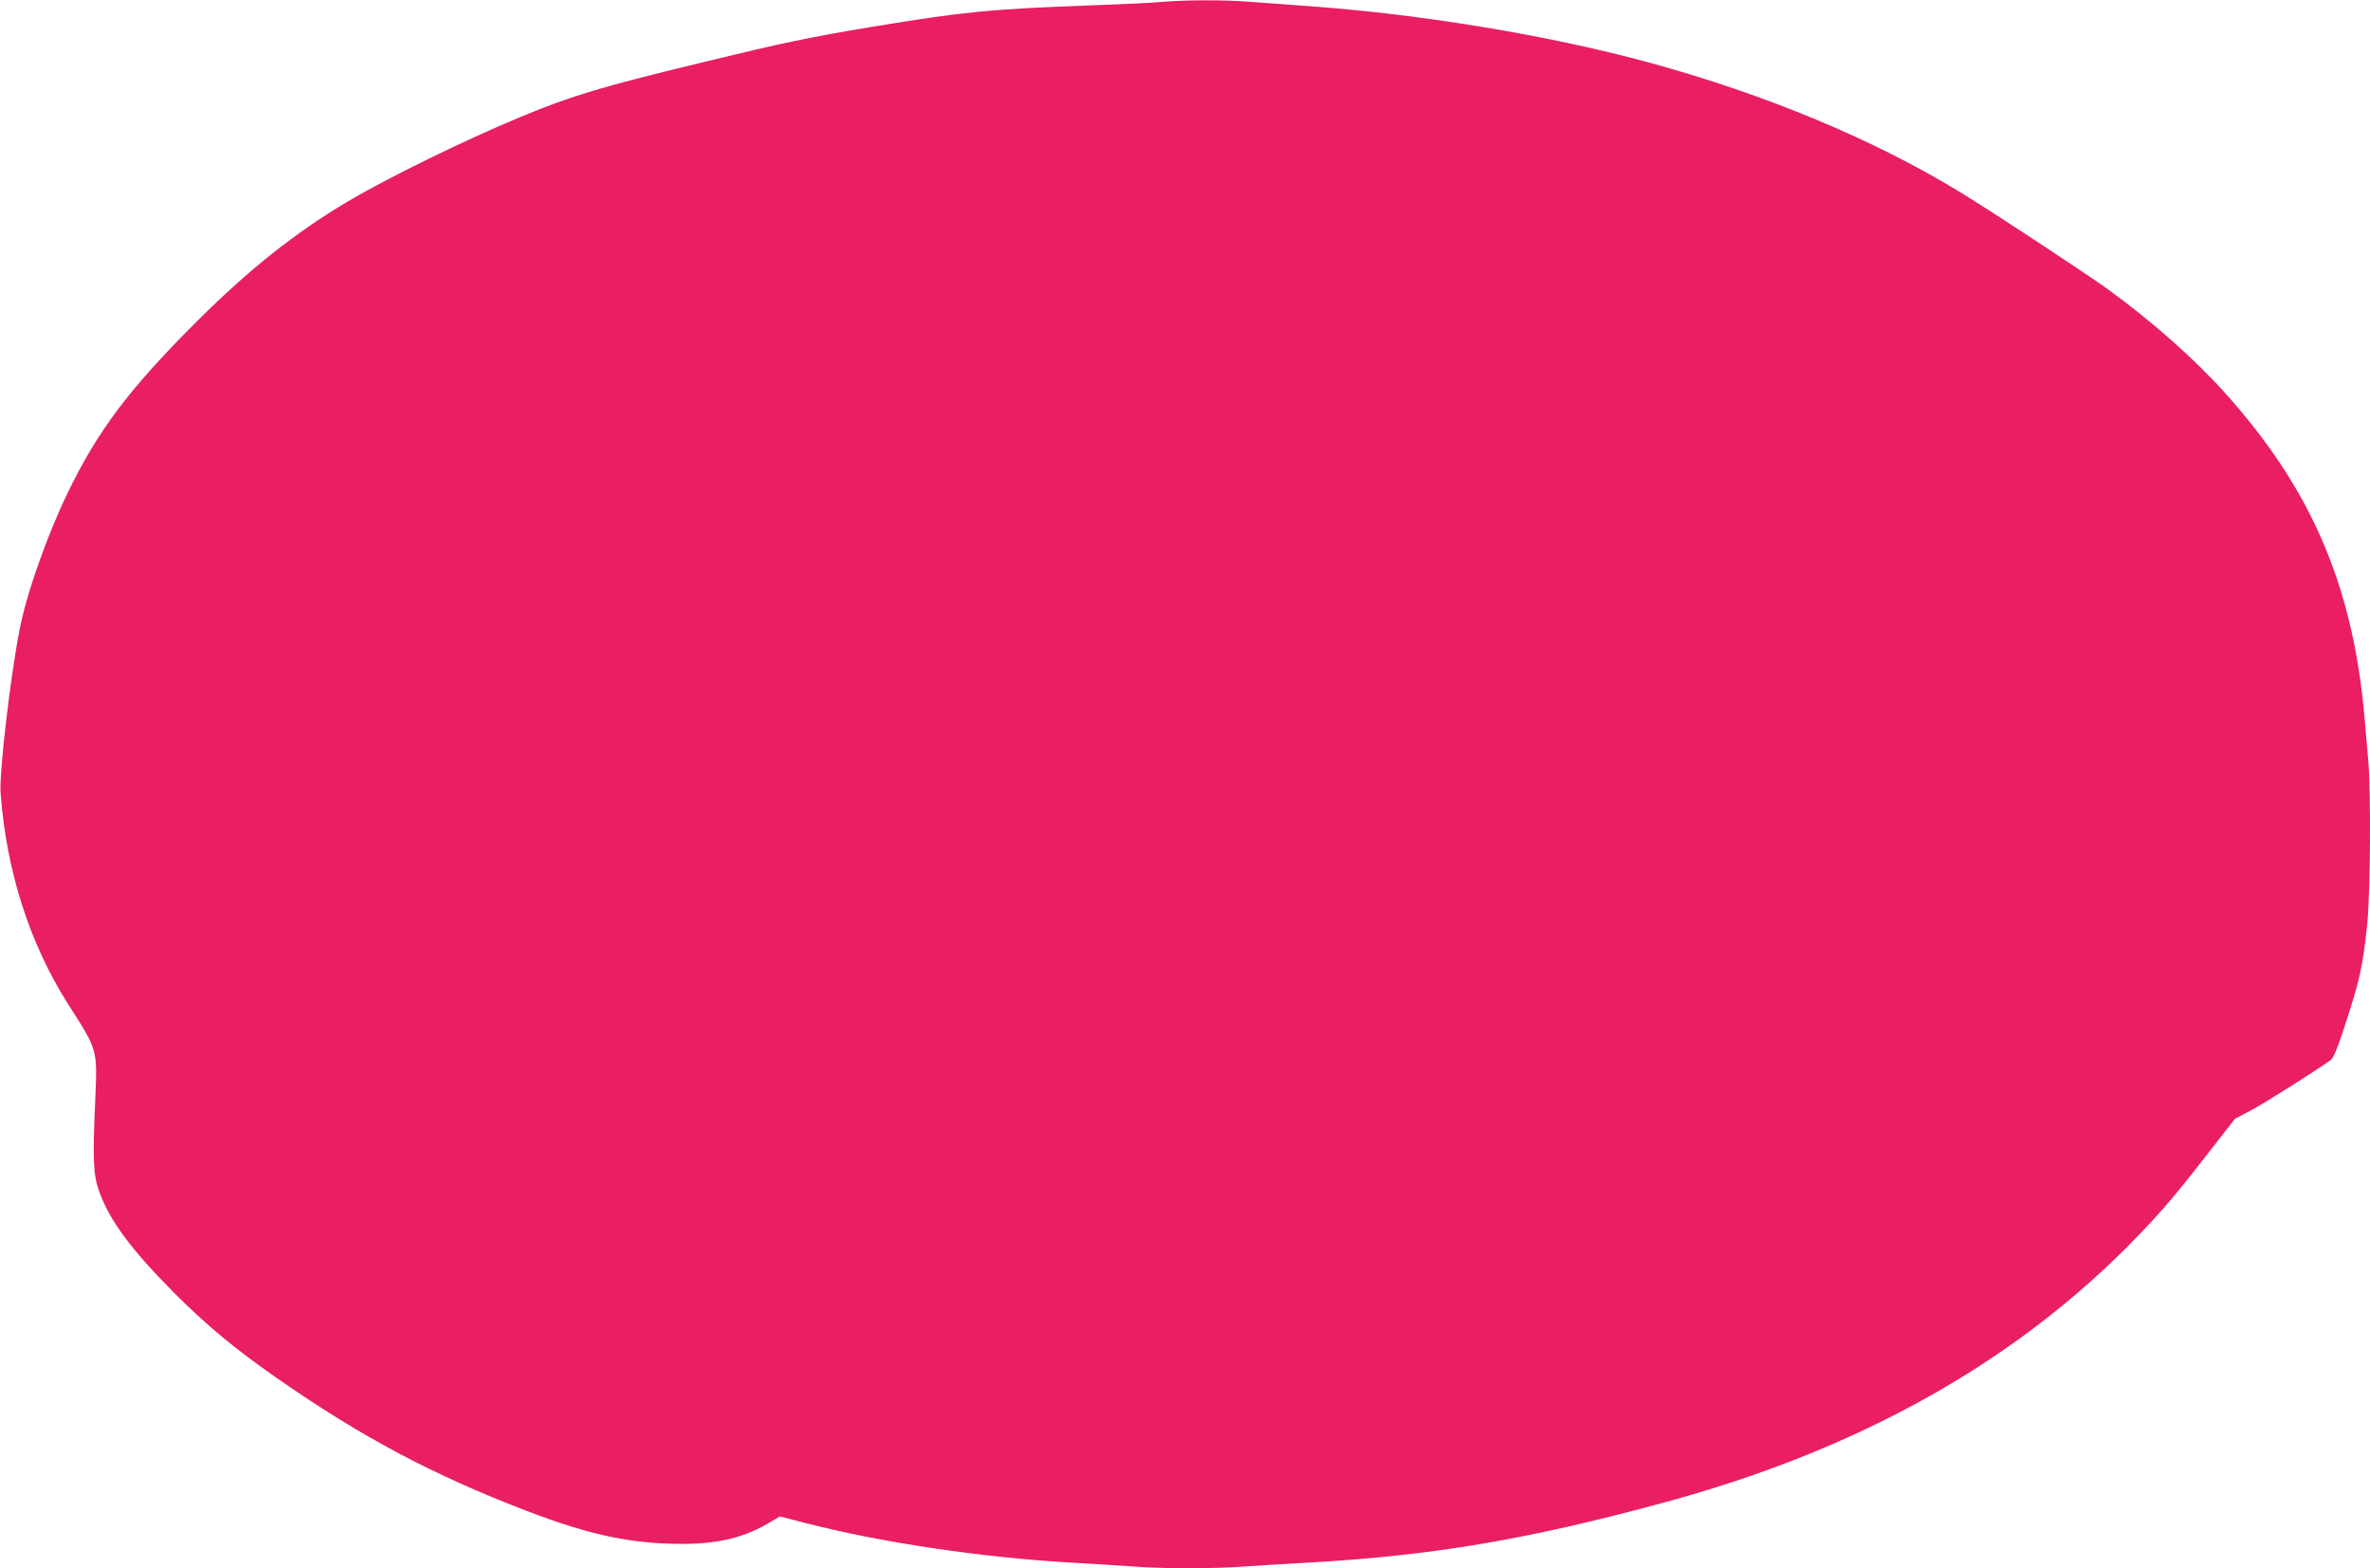
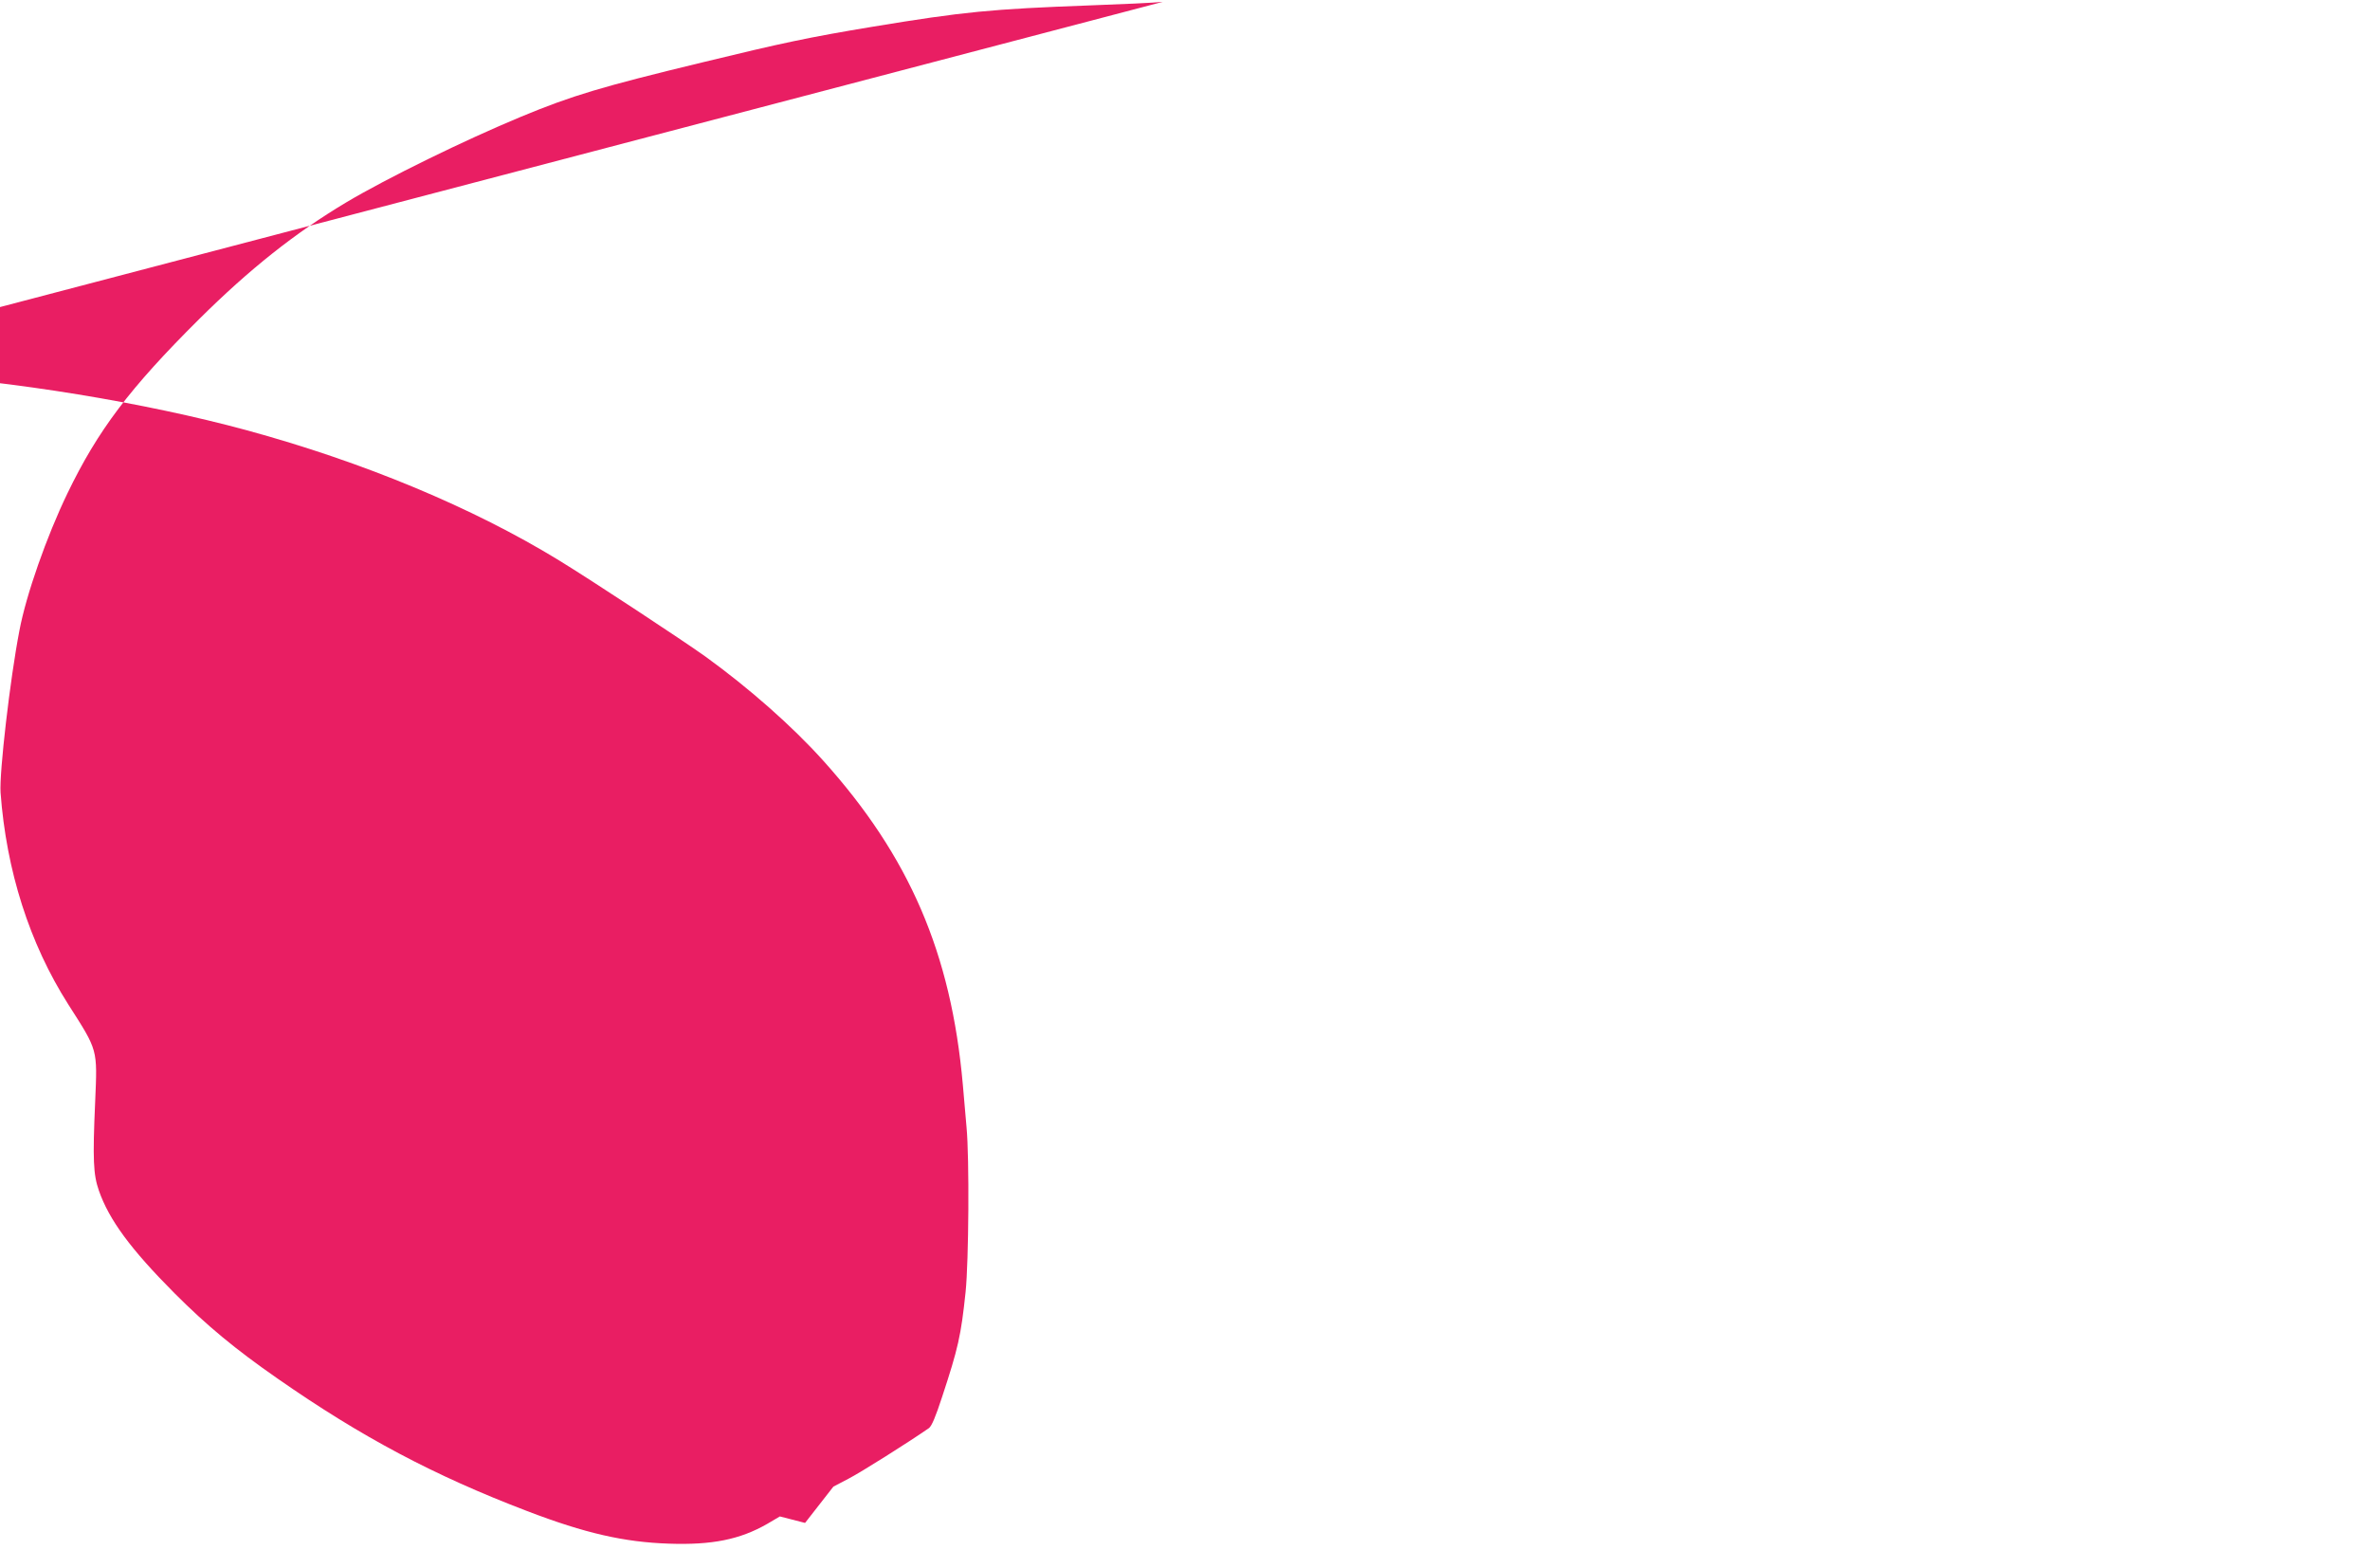
<svg xmlns="http://www.w3.org/2000/svg" version="1.0" width="1280pt" height="847pt" viewBox="0 0 1280 847" preserveAspectRatio="xMidYMid meet">
  <g transform="translate(0,847) scale(0.1,-0.1)" fill="#e91e63" stroke="none">
-     <path d="M6280 8460 c-47 -5 -222 -13 -390 -19 -540 -20 -684 -34 -1175 -115 -345 -57 -490 -88 -918 -192 -550 -133 -707 -180 -982 -294 -306 -127 -725 -332 -945 -463 -276 -165 -521 -359 -796 -632 -373 -371 -545 -598 -710 -940 -112 -232 -223 -548 -259 -740 -51 -263 -109 -769 -102 -875 31 -422 156 -815 366 -1145 161 -252 157 -238 145 -525 -14 -314 -10 -394 20 -480 55 -158 172 -317 410 -556 173 -173 327 -301 556 -460 452 -315 844 -523 1347 -715 313 -120 525 -168 766 -176 232 -8 383 22 531 107 l68 40 136 -35 c411 -106 954 -187 1447 -215 105 -6 249 -15 320 -20 166 -13 443 -13 610 0 72 5 220 14 330 20 674 37 1192 124 1935 326 1133 307 2023 831 2691 1584 47 52 153 183 237 292 l153 196 82 43 c66 34 323 196 434 273 15 11 36 61 71 168 87 264 102 330 127 567 17 166 21 723 5 891 -5 58 -14 161 -20 230 -63 709 -288 1231 -754 1749 -167 186 -401 392 -636 562 -126 90 -615 412 -790 519 -465 285 -1055 531 -1690 704 -550 149 -1252 264 -1875 306 -88 6 -210 15 -271 20 -126 11 -349 11 -474 0z" />
+     <path d="M6280 8460 c-47 -5 -222 -13 -390 -19 -540 -20 -684 -34 -1175 -115 -345 -57 -490 -88 -918 -192 -550 -133 -707 -180 -982 -294 -306 -127 -725 -332 -945 -463 -276 -165 -521 -359 -796 -632 -373 -371 -545 -598 -710 -940 -112 -232 -223 -548 -259 -740 -51 -263 -109 -769 -102 -875 31 -422 156 -815 366 -1145 161 -252 157 -238 145 -525 -14 -314 -10 -394 20 -480 55 -158 172 -317 410 -556 173 -173 327 -301 556 -460 452 -315 844 -523 1347 -715 313 -120 525 -168 766 -176 232 -8 383 22 531 107 l68 40 136 -35 l153 196 82 43 c66 34 323 196 434 273 15 11 36 61 71 168 87 264 102 330 127 567 17 166 21 723 5 891 -5 58 -14 161 -20 230 -63 709 -288 1231 -754 1749 -167 186 -401 392 -636 562 -126 90 -615 412 -790 519 -465 285 -1055 531 -1690 704 -550 149 -1252 264 -1875 306 -88 6 -210 15 -271 20 -126 11 -349 11 -474 0z" />
  </g>
</svg>